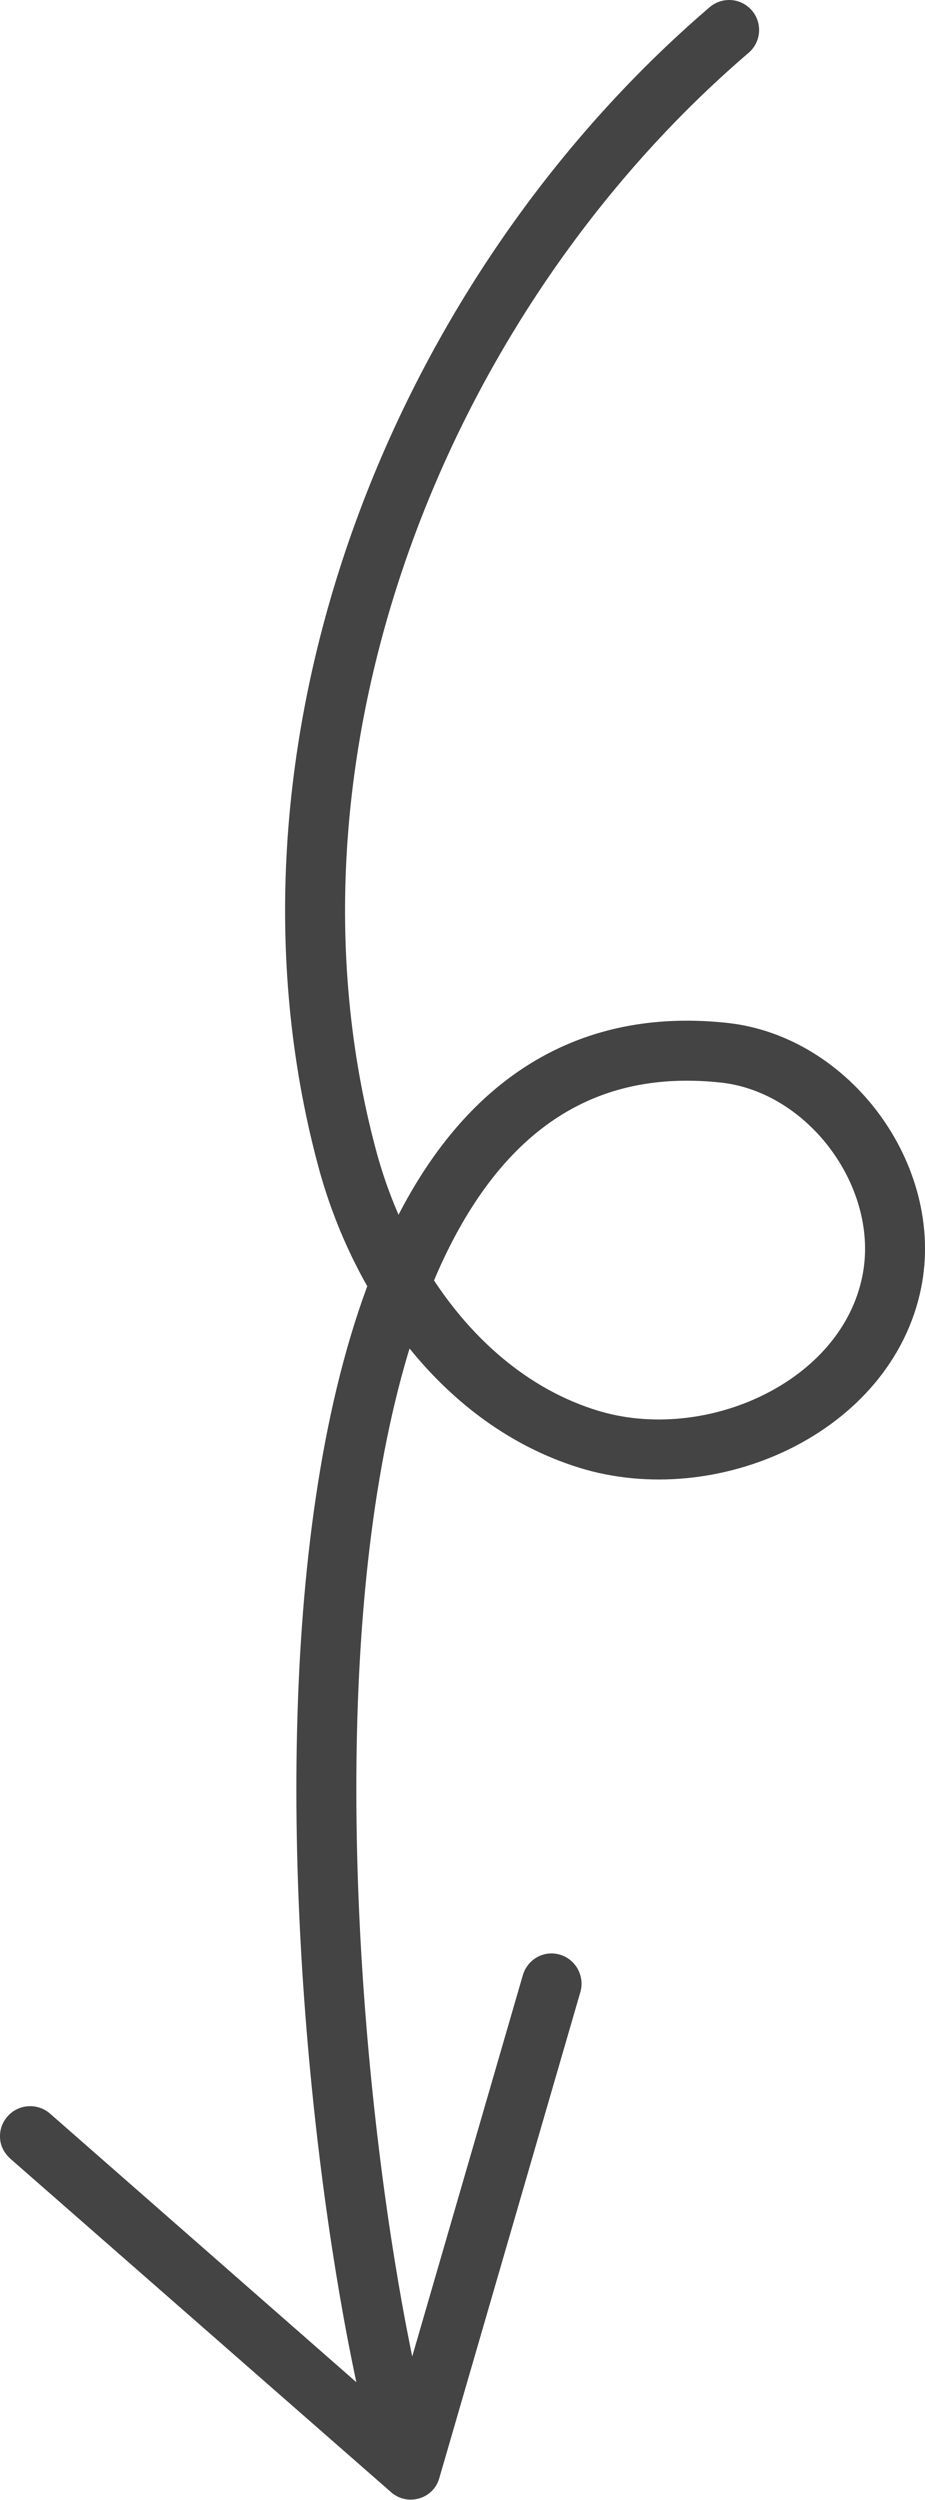
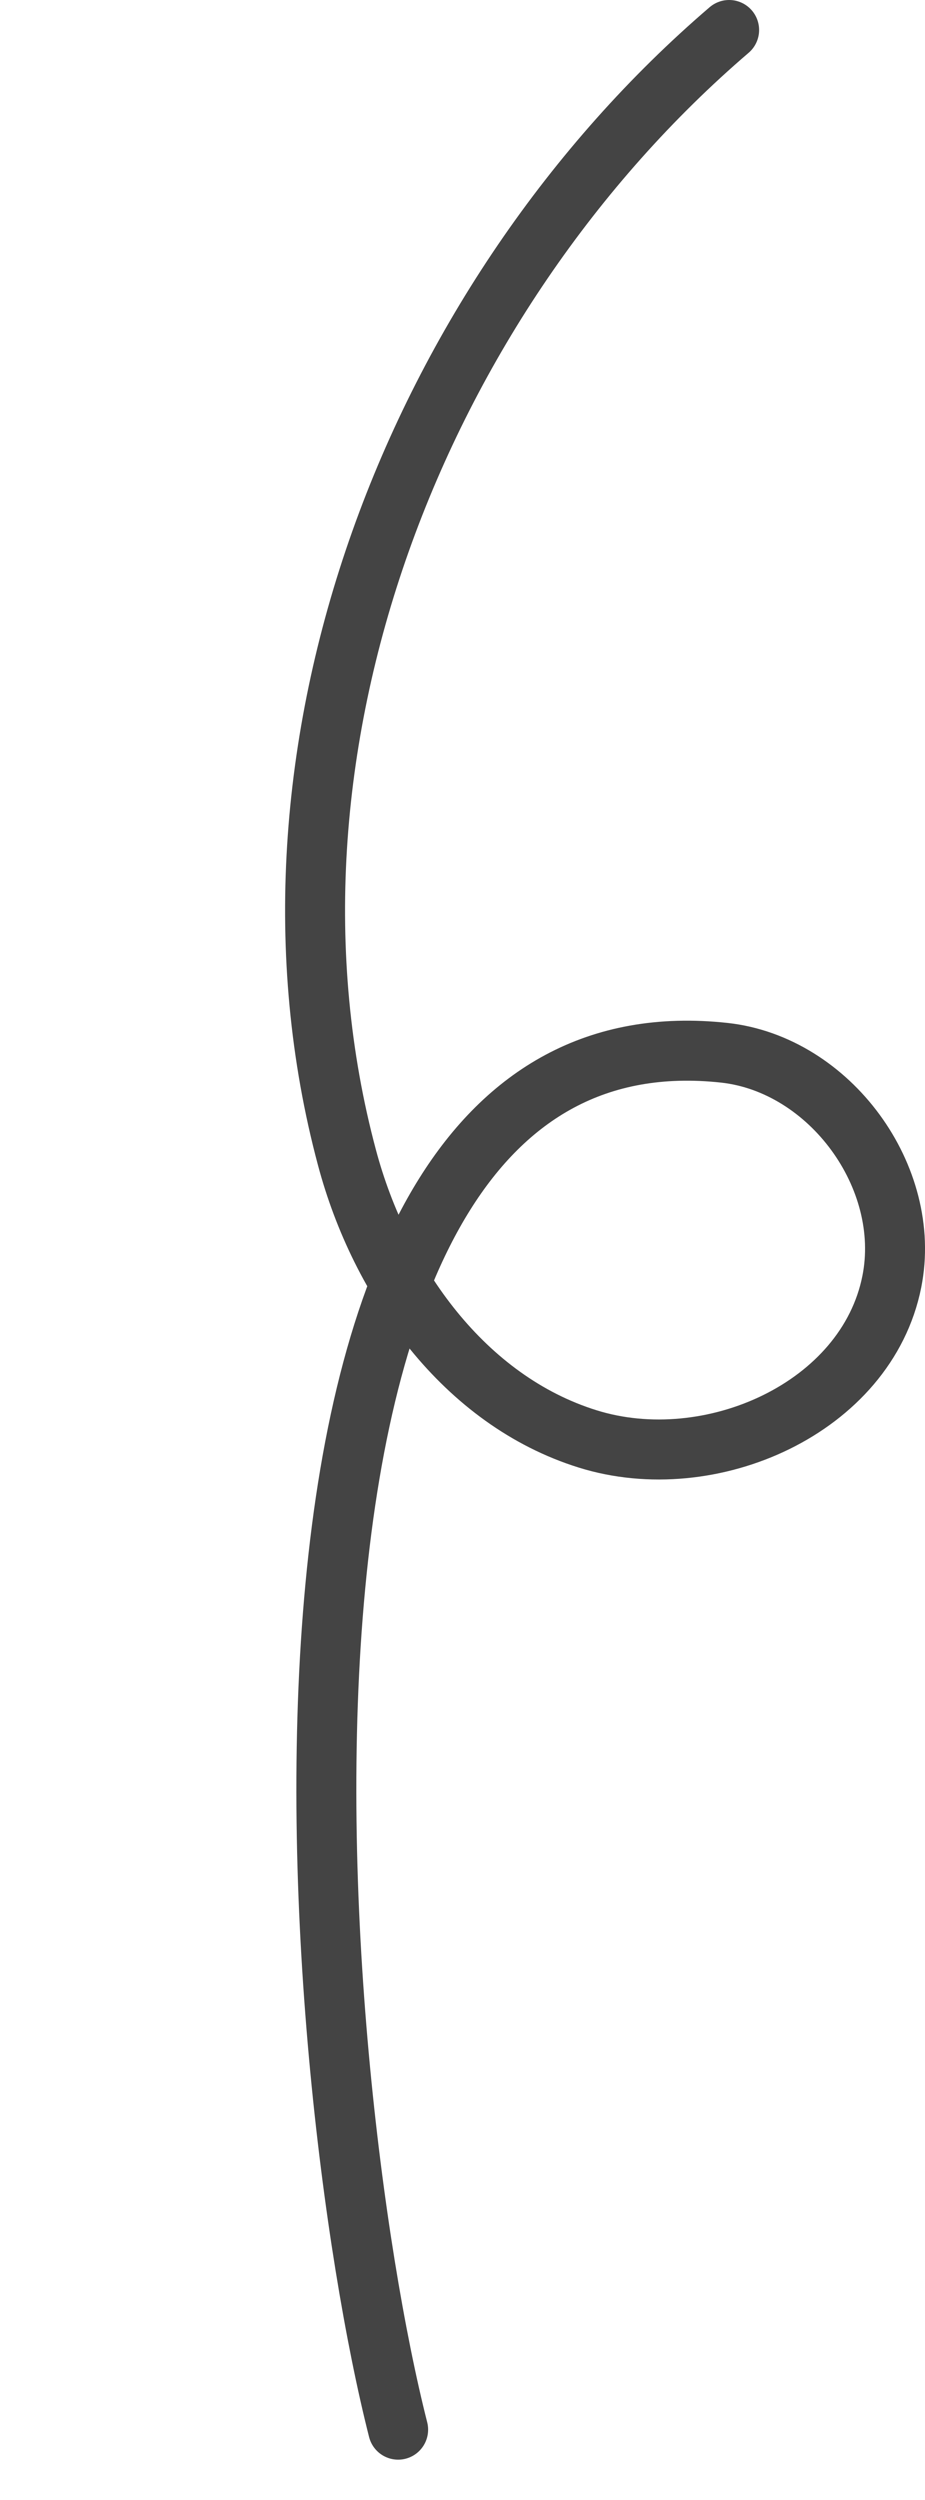
<svg xmlns="http://www.w3.org/2000/svg" id="_レイヤー_2" data-name="レイヤー 2" viewBox="0 0 23.14 62.48">
  <defs>
    <style>
      .cls-1 {
        fill: #444;
      }

      .cls-2 {
        fill: none;
        stroke: #444;
        stroke-linecap: round;
        stroke-linejoin: round;
        stroke-width: 1.5px;
      }
    </style>
  </defs>
  <g id="_デザイン" data-name="デザイン">
    <g>
      <path class="cls-2" d="m18.24.75c-7.79,6.67-12.28,18.02-9.56,28.18.83,3.11,2.94,6.07,6.02,7.03,3.07.96,6.98-.77,7.61-3.93.52-2.61-1.55-5.43-4.19-5.72-12.8-1.39-10.43,25.46-8.16,34.41" />
-       <path class="cls-1" d="m.19,52.89c.27-.31.75-.34,1.06-.07l8.63,7.56,3.2-11.02c.12-.4.53-.63.93-.51.4.12.62.54.51.93l-3.53,12.15c-.07.25-.26.44-.51.51s-.51.01-.7-.16L.26,53.95c-.11-.1-.19-.22-.23-.35-.07-.24-.02-.51.16-.71Z" />
    </g>
  </g>
</svg>